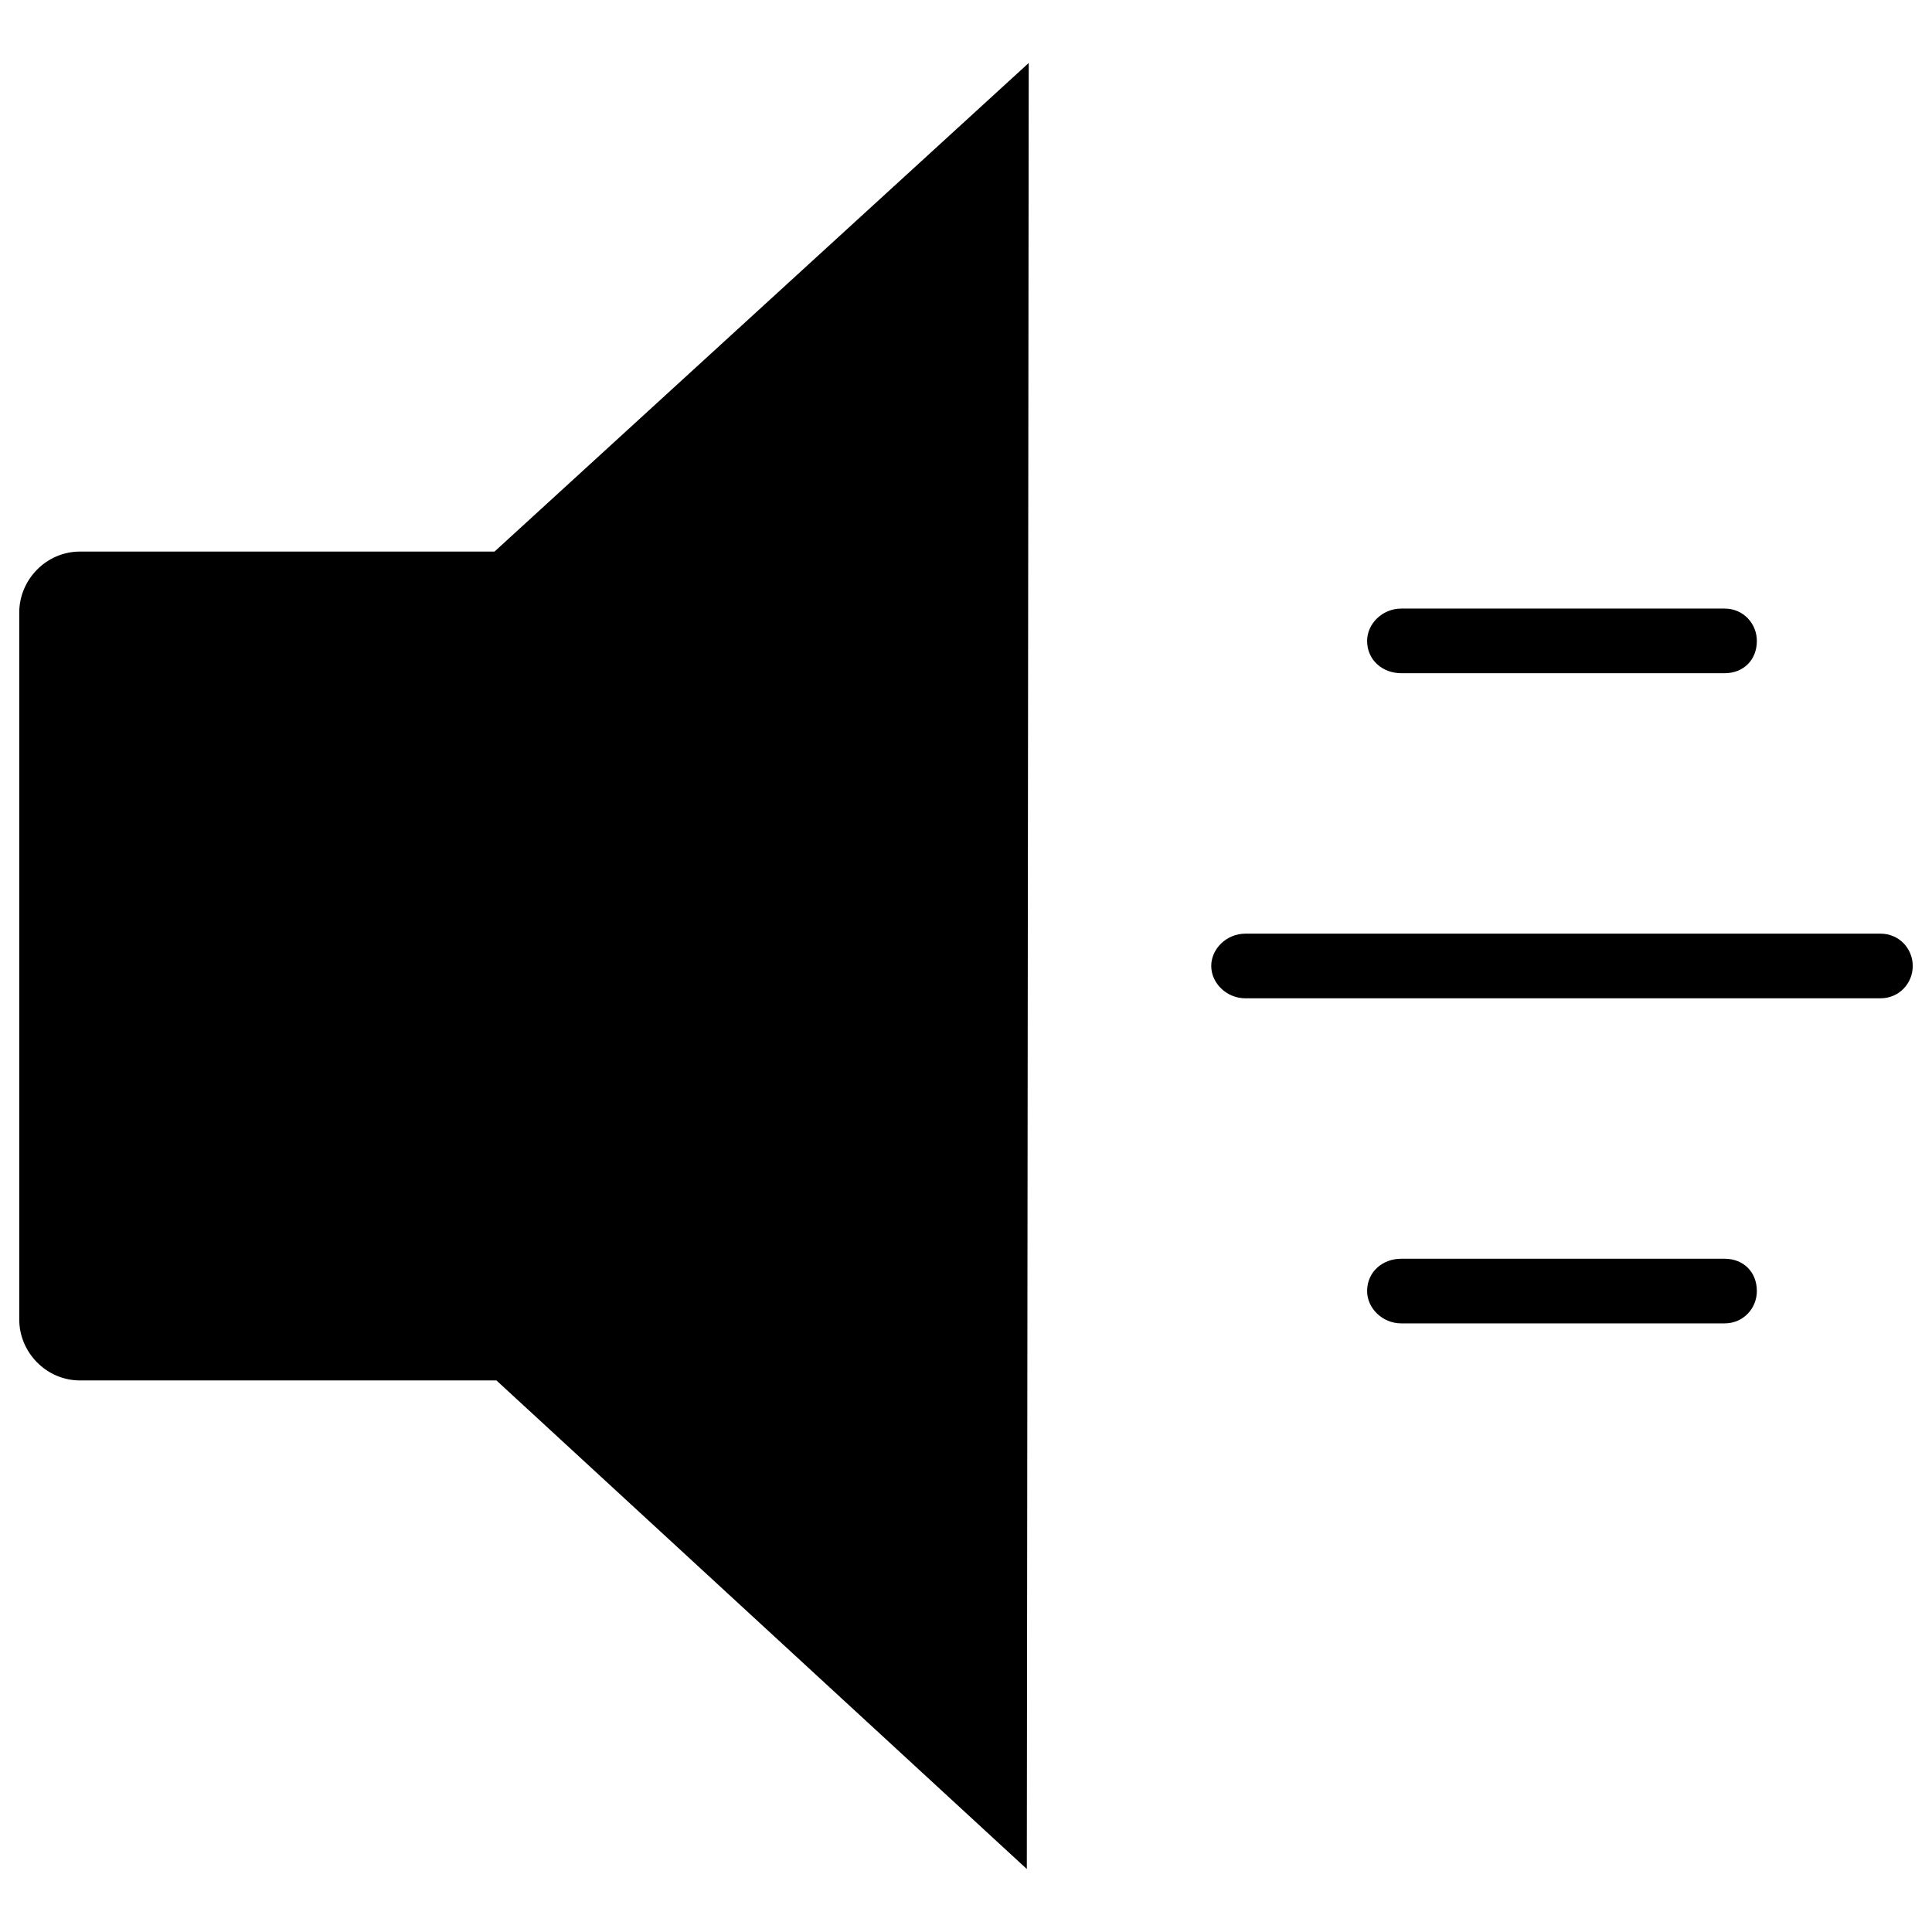
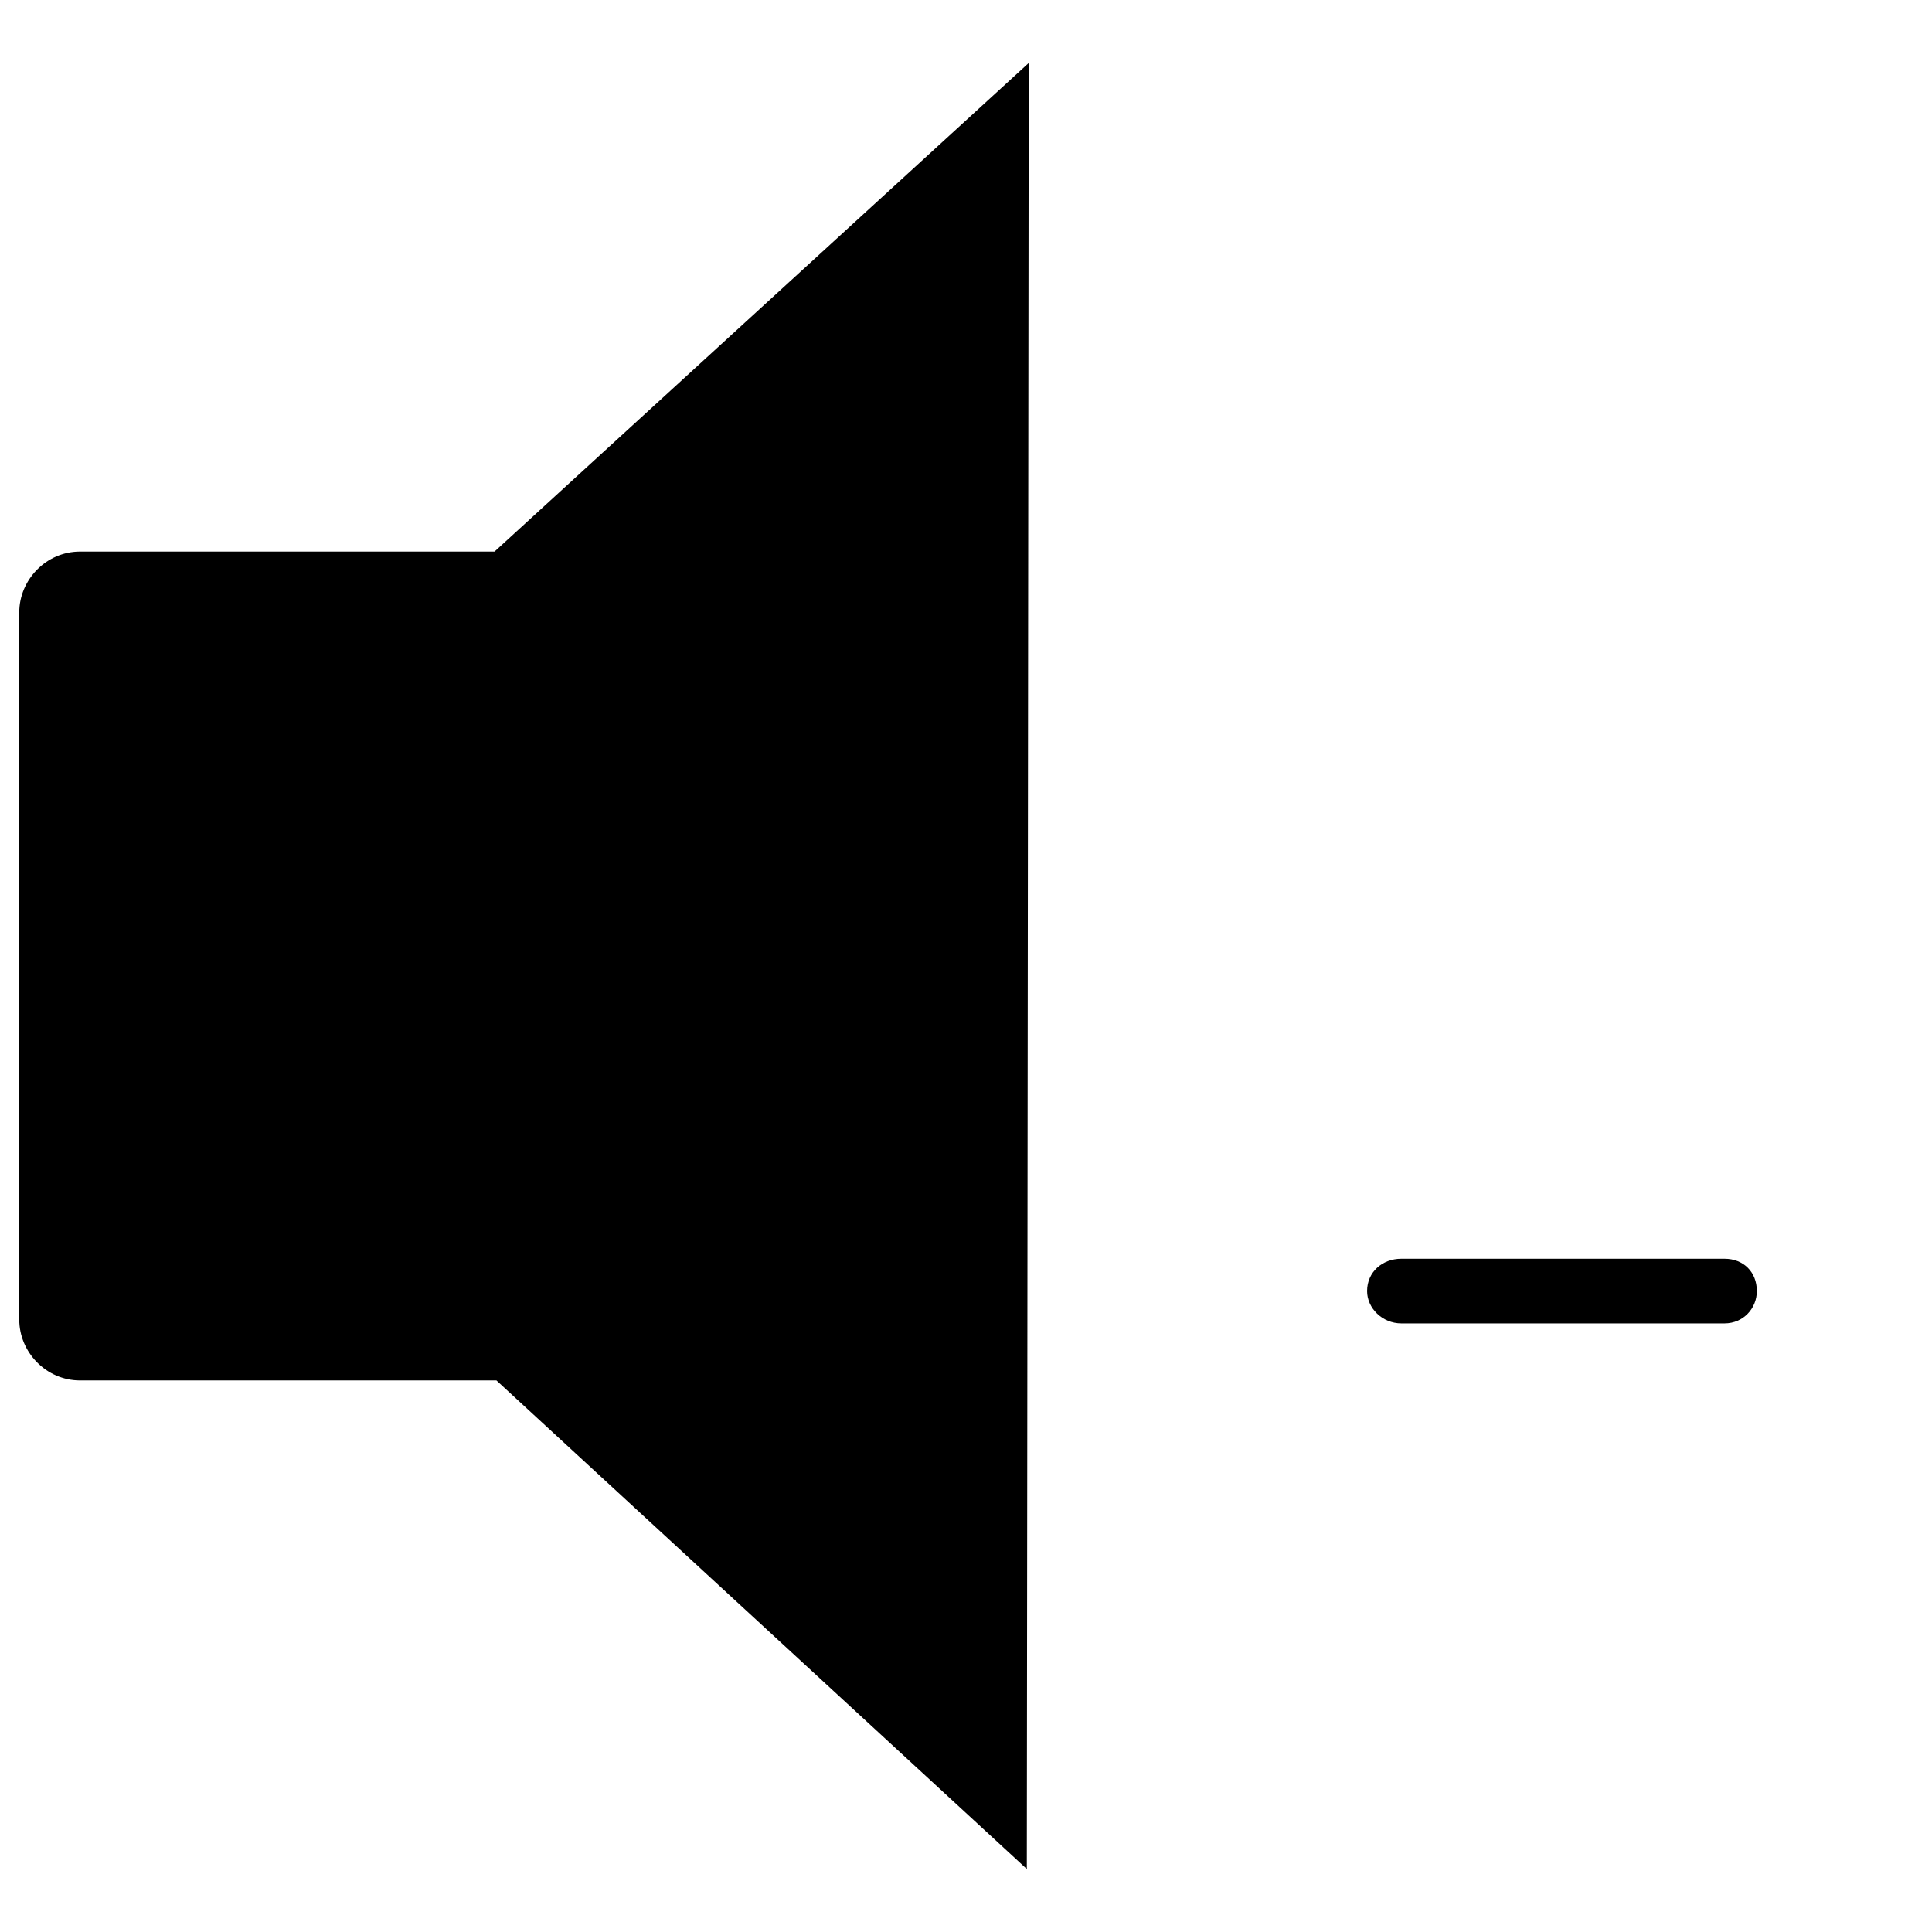
<svg xmlns="http://www.w3.org/2000/svg" fill="#000000" width="800px" height="800px" version="1.1" viewBox="144 144 512 512">
  <g>
    <path d="m275.56 509.83 140.56 129.48 0.504-478.62-141.57 129.48h-109.83c-9.07 0-16.121 7.559-16.121 16.121v187.42c0 8.566 7.055 16.121 16.121 16.121h110.34z" fill-rule="evenodd" />
-     <path d="m474.06 408.56c-5.039 0-9.07-4.031-9.07-8.566s4.031-8.566 9.07-8.566h168.27c5.039 0 8.566 4.031 8.566 8.566s-3.527 8.566-8.566 8.566z" />
-     <path d="m515.37 322.41c-5.039 0-9.07-3.527-9.07-8.566 0-4.535 4.031-8.566 9.07-8.566h85.648c5.039 0 8.566 4.031 8.566 8.566 0 5.039-3.527 8.566-8.566 8.566z" />
    <path d="m515.37 494.71c-5.039 0-9.07-4.031-9.07-8.566 0-5.039 4.031-8.566 9.07-8.566h85.648c5.039 0 8.566 3.527 8.566 8.566 0 4.535-3.527 8.566-8.566 8.566z" />
  </g>
</svg>